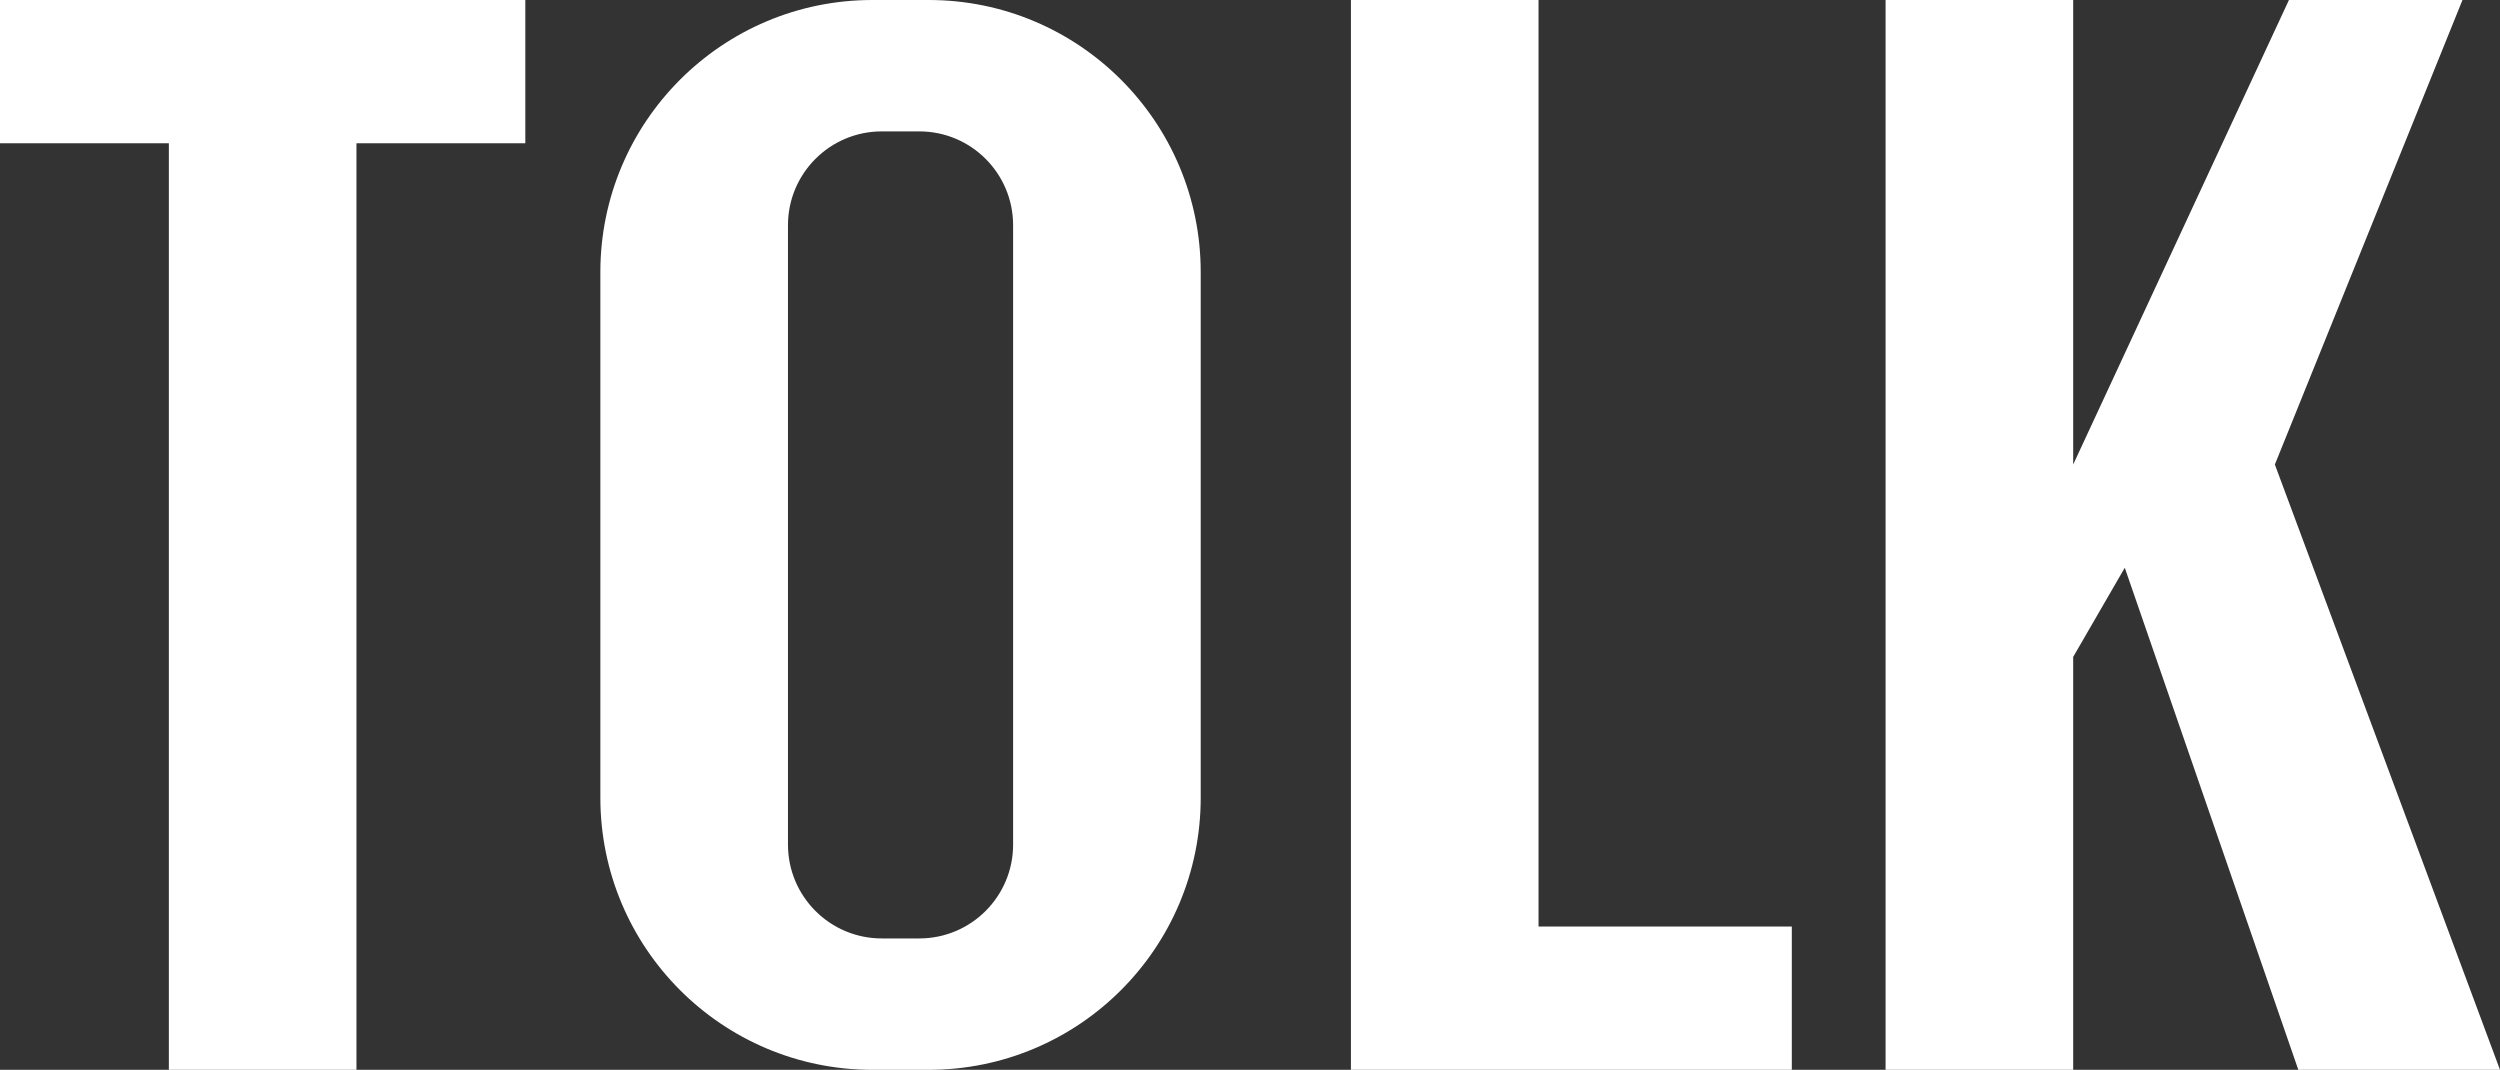
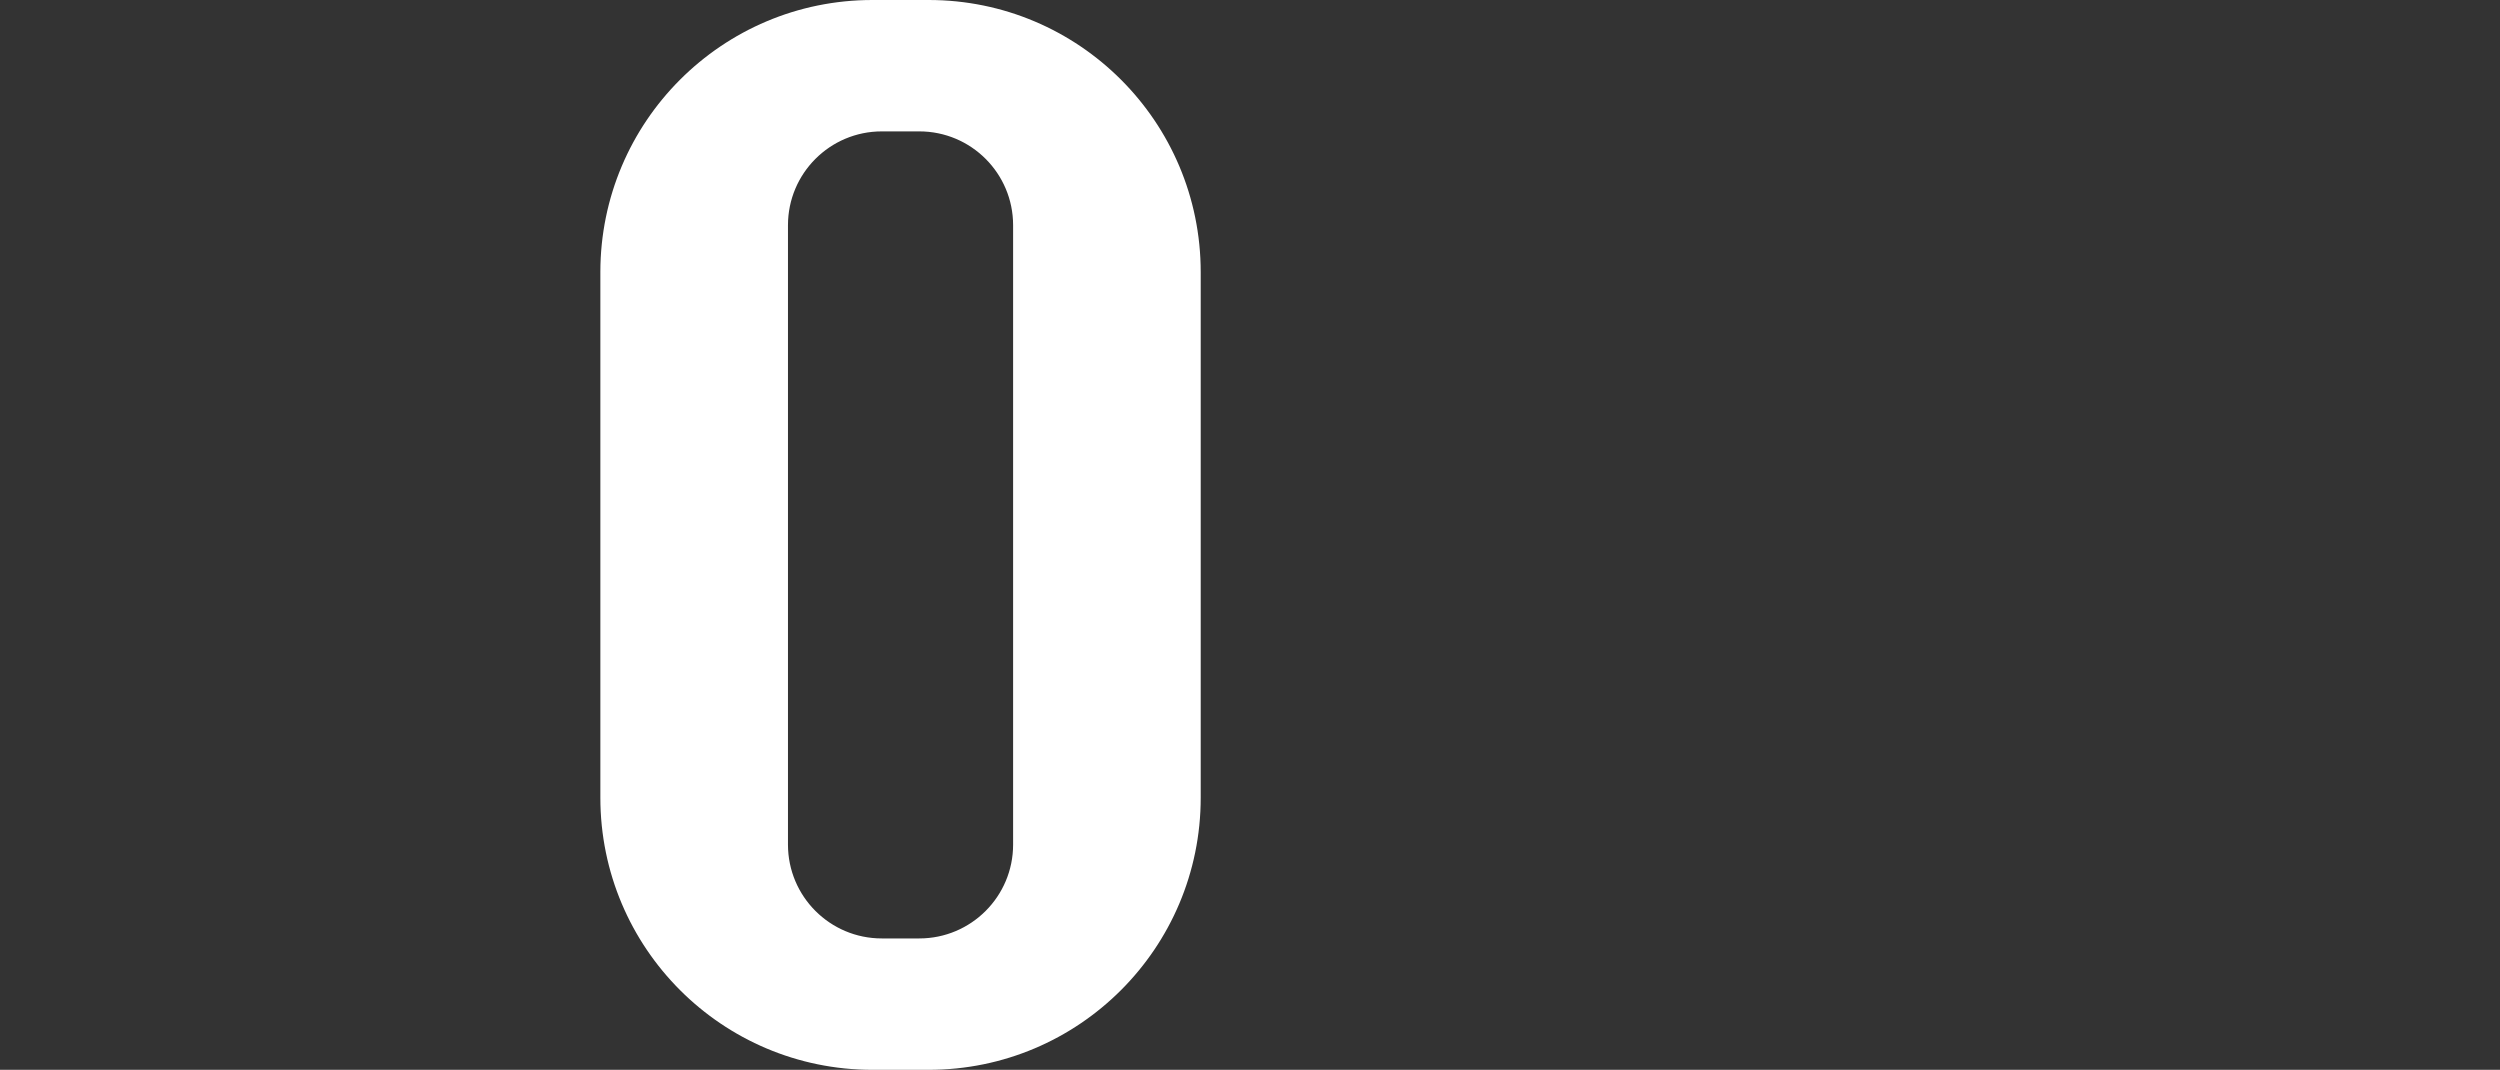
<svg xmlns="http://www.w3.org/2000/svg" width="222" height="95" viewBox="0 0 222 95" fill="none">
  <rect x="0" y="0" width="222" height="95" fill="#333333" stroke="none" />
-   <path d="M46.648 0V12.723H31.654V95H14.994V12.723H0V0H46.648Z" fill="white" />
-   <path d="M119.962 95H159.113V82.277H136.622V0H119.962V95Z" fill="white" />
-   <path d="M167.439 95H184.099V58.333L188.68 50.417L204.091 95H222L202.008 41.25L218.668 0H203.258L184.099 41.25V0H167.439V95Z" fill="white" />
  <path fill-rule="evenodd" clip-rule="evenodd" d="M77.469 0C64.127 0 53.312 10.82 53.312 24.167V70.833C53.312 84.18 64.127 95 77.469 95H82.467C95.808 95 106.623 84.18 106.623 70.833V24.167C106.623 10.82 95.808 0 82.467 0H77.469ZM78.302 11.667C73.701 11.667 69.972 15.398 69.972 20V75C69.972 79.603 73.701 83.333 78.302 83.333H81.634C86.234 83.333 89.964 79.603 89.964 75V20C89.964 15.398 86.234 11.667 81.634 11.667H78.302Z" fill="white" />
</svg>